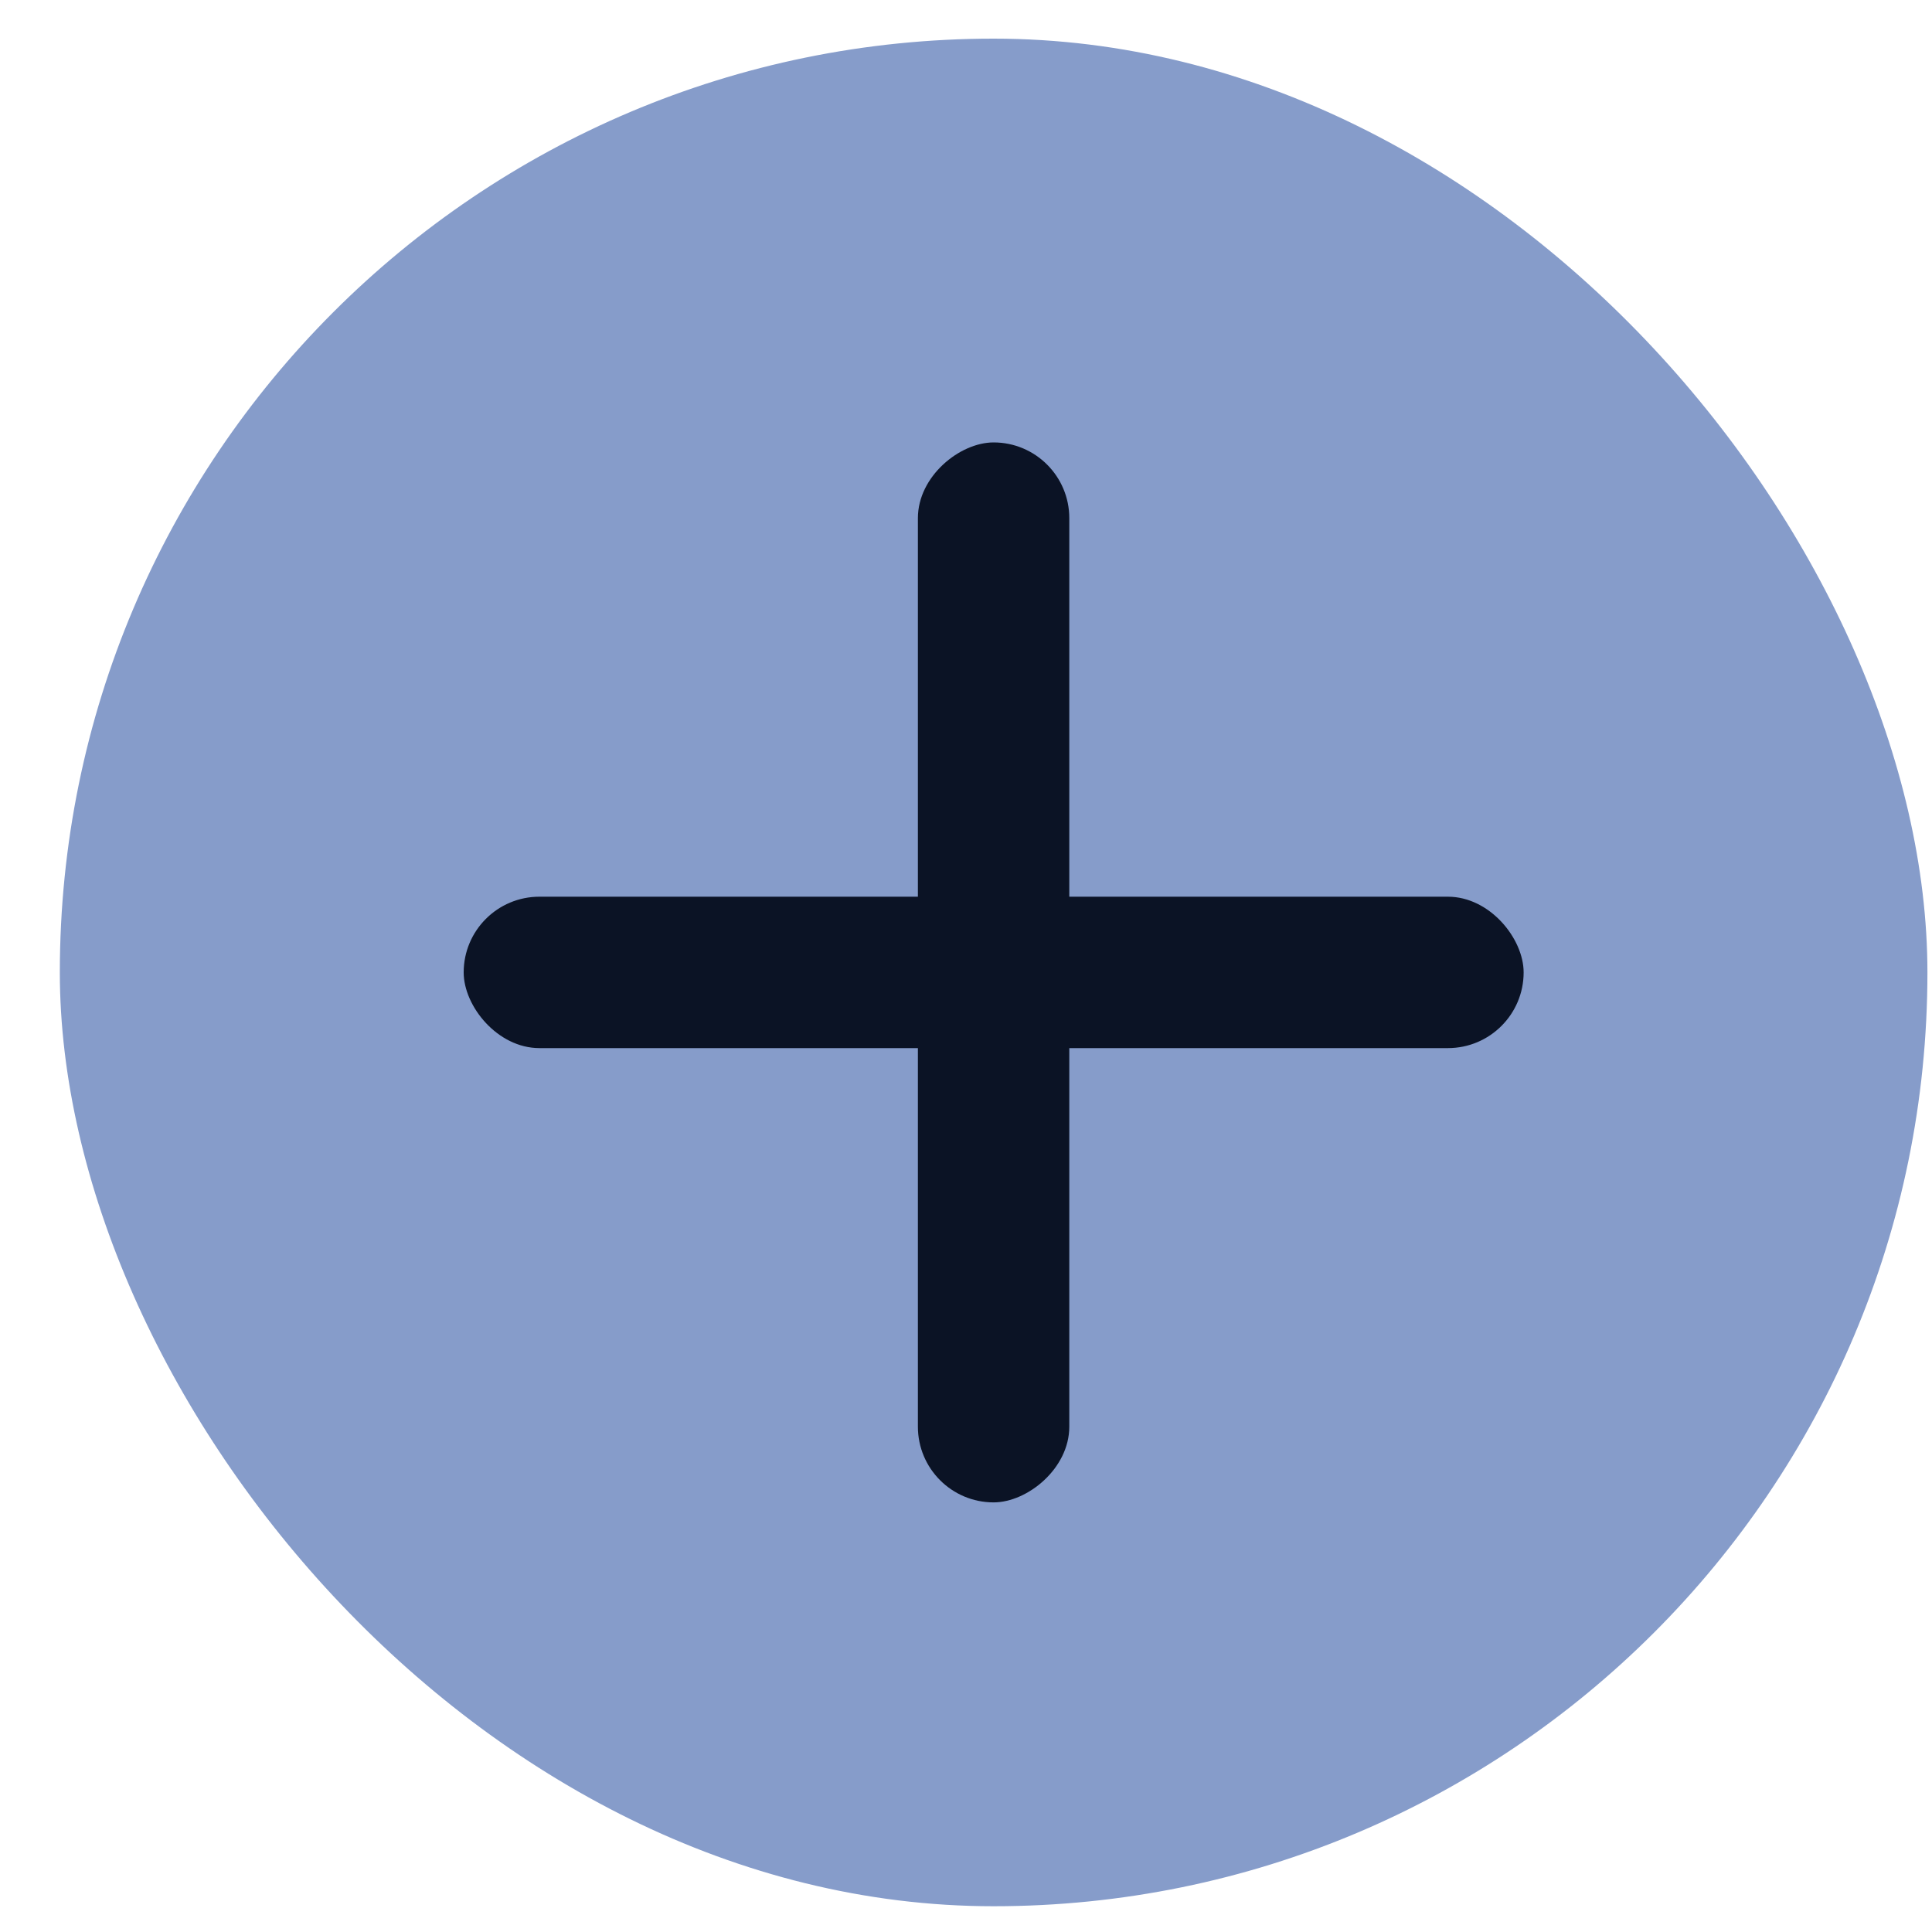
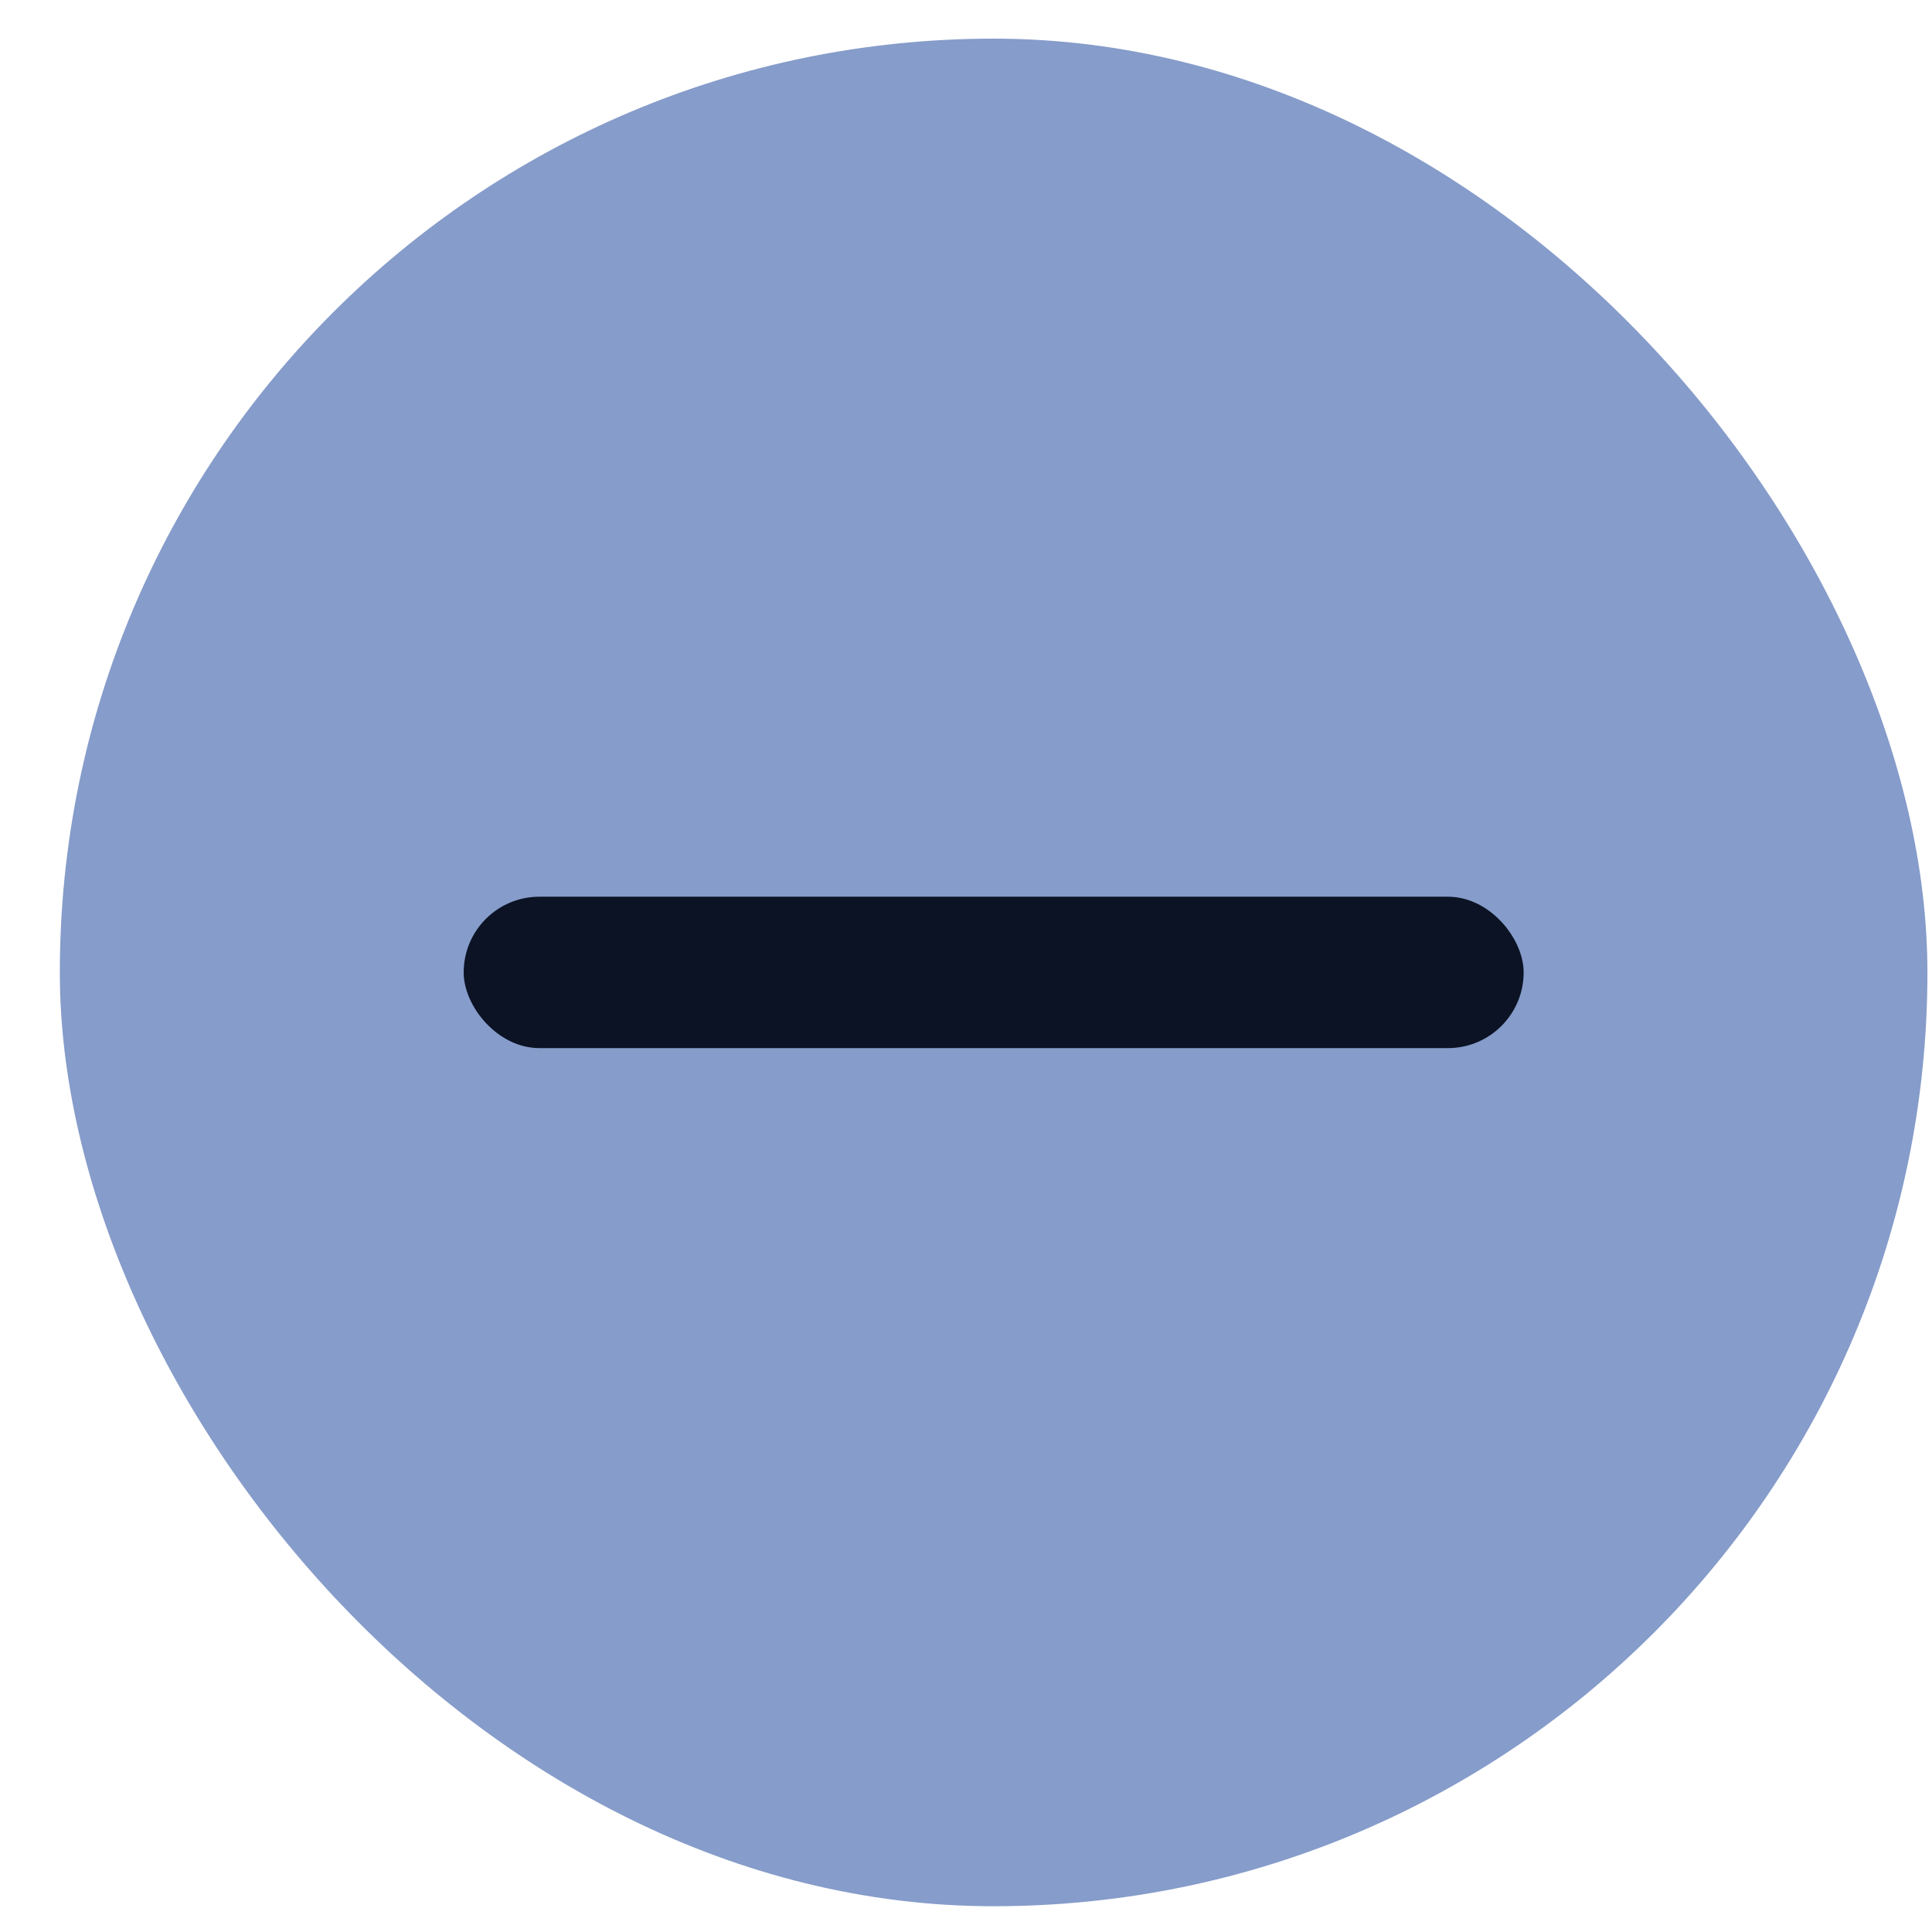
<svg xmlns="http://www.w3.org/2000/svg" width="30" height="30" viewBox="0 0 30 30" fill="none">
  <rect x="0.929" y="0.6" width="29" height="29" rx="14.5" fill="#869CCA" />
  <rect x="7.2" y="13.924" width="16.459" height="2.351" rx="1.176" fill="#0B1325" />
-   <rect x="14.253" y="23.329" width="16.459" height="2.351" rx="1.176" transform="rotate(-90 14.253 23.329)" fill="#0B1325" />
</svg>